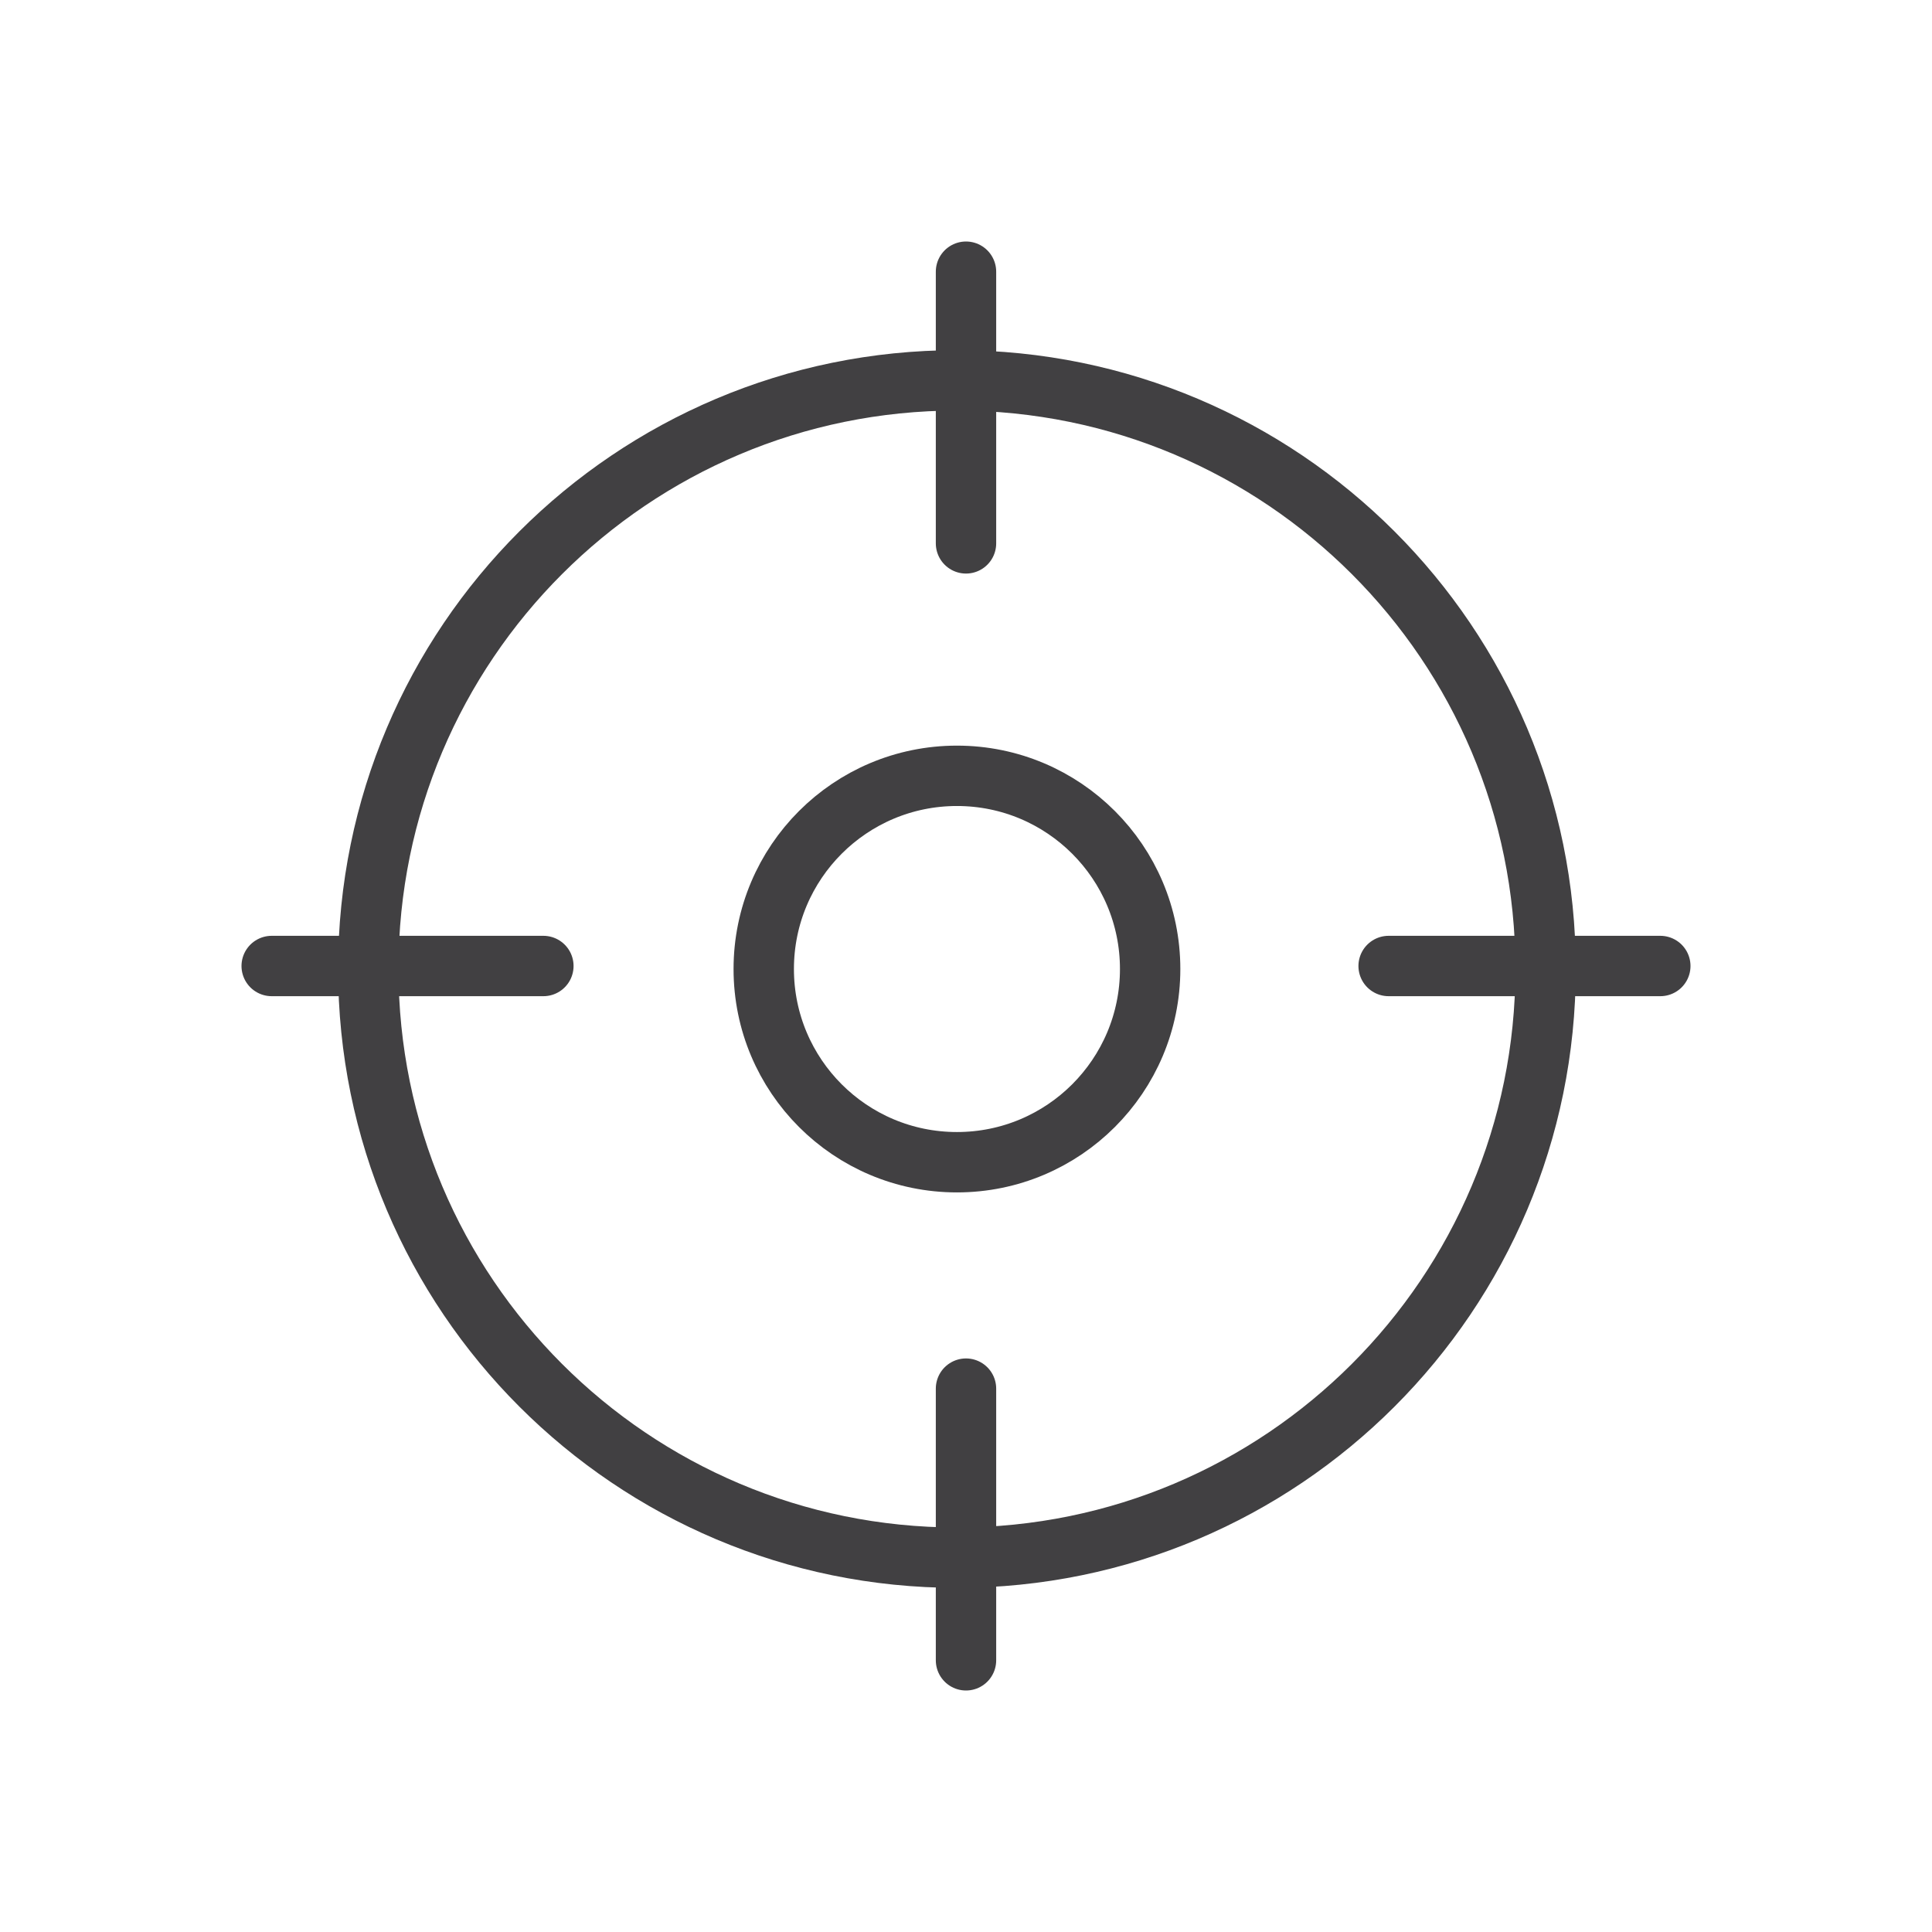
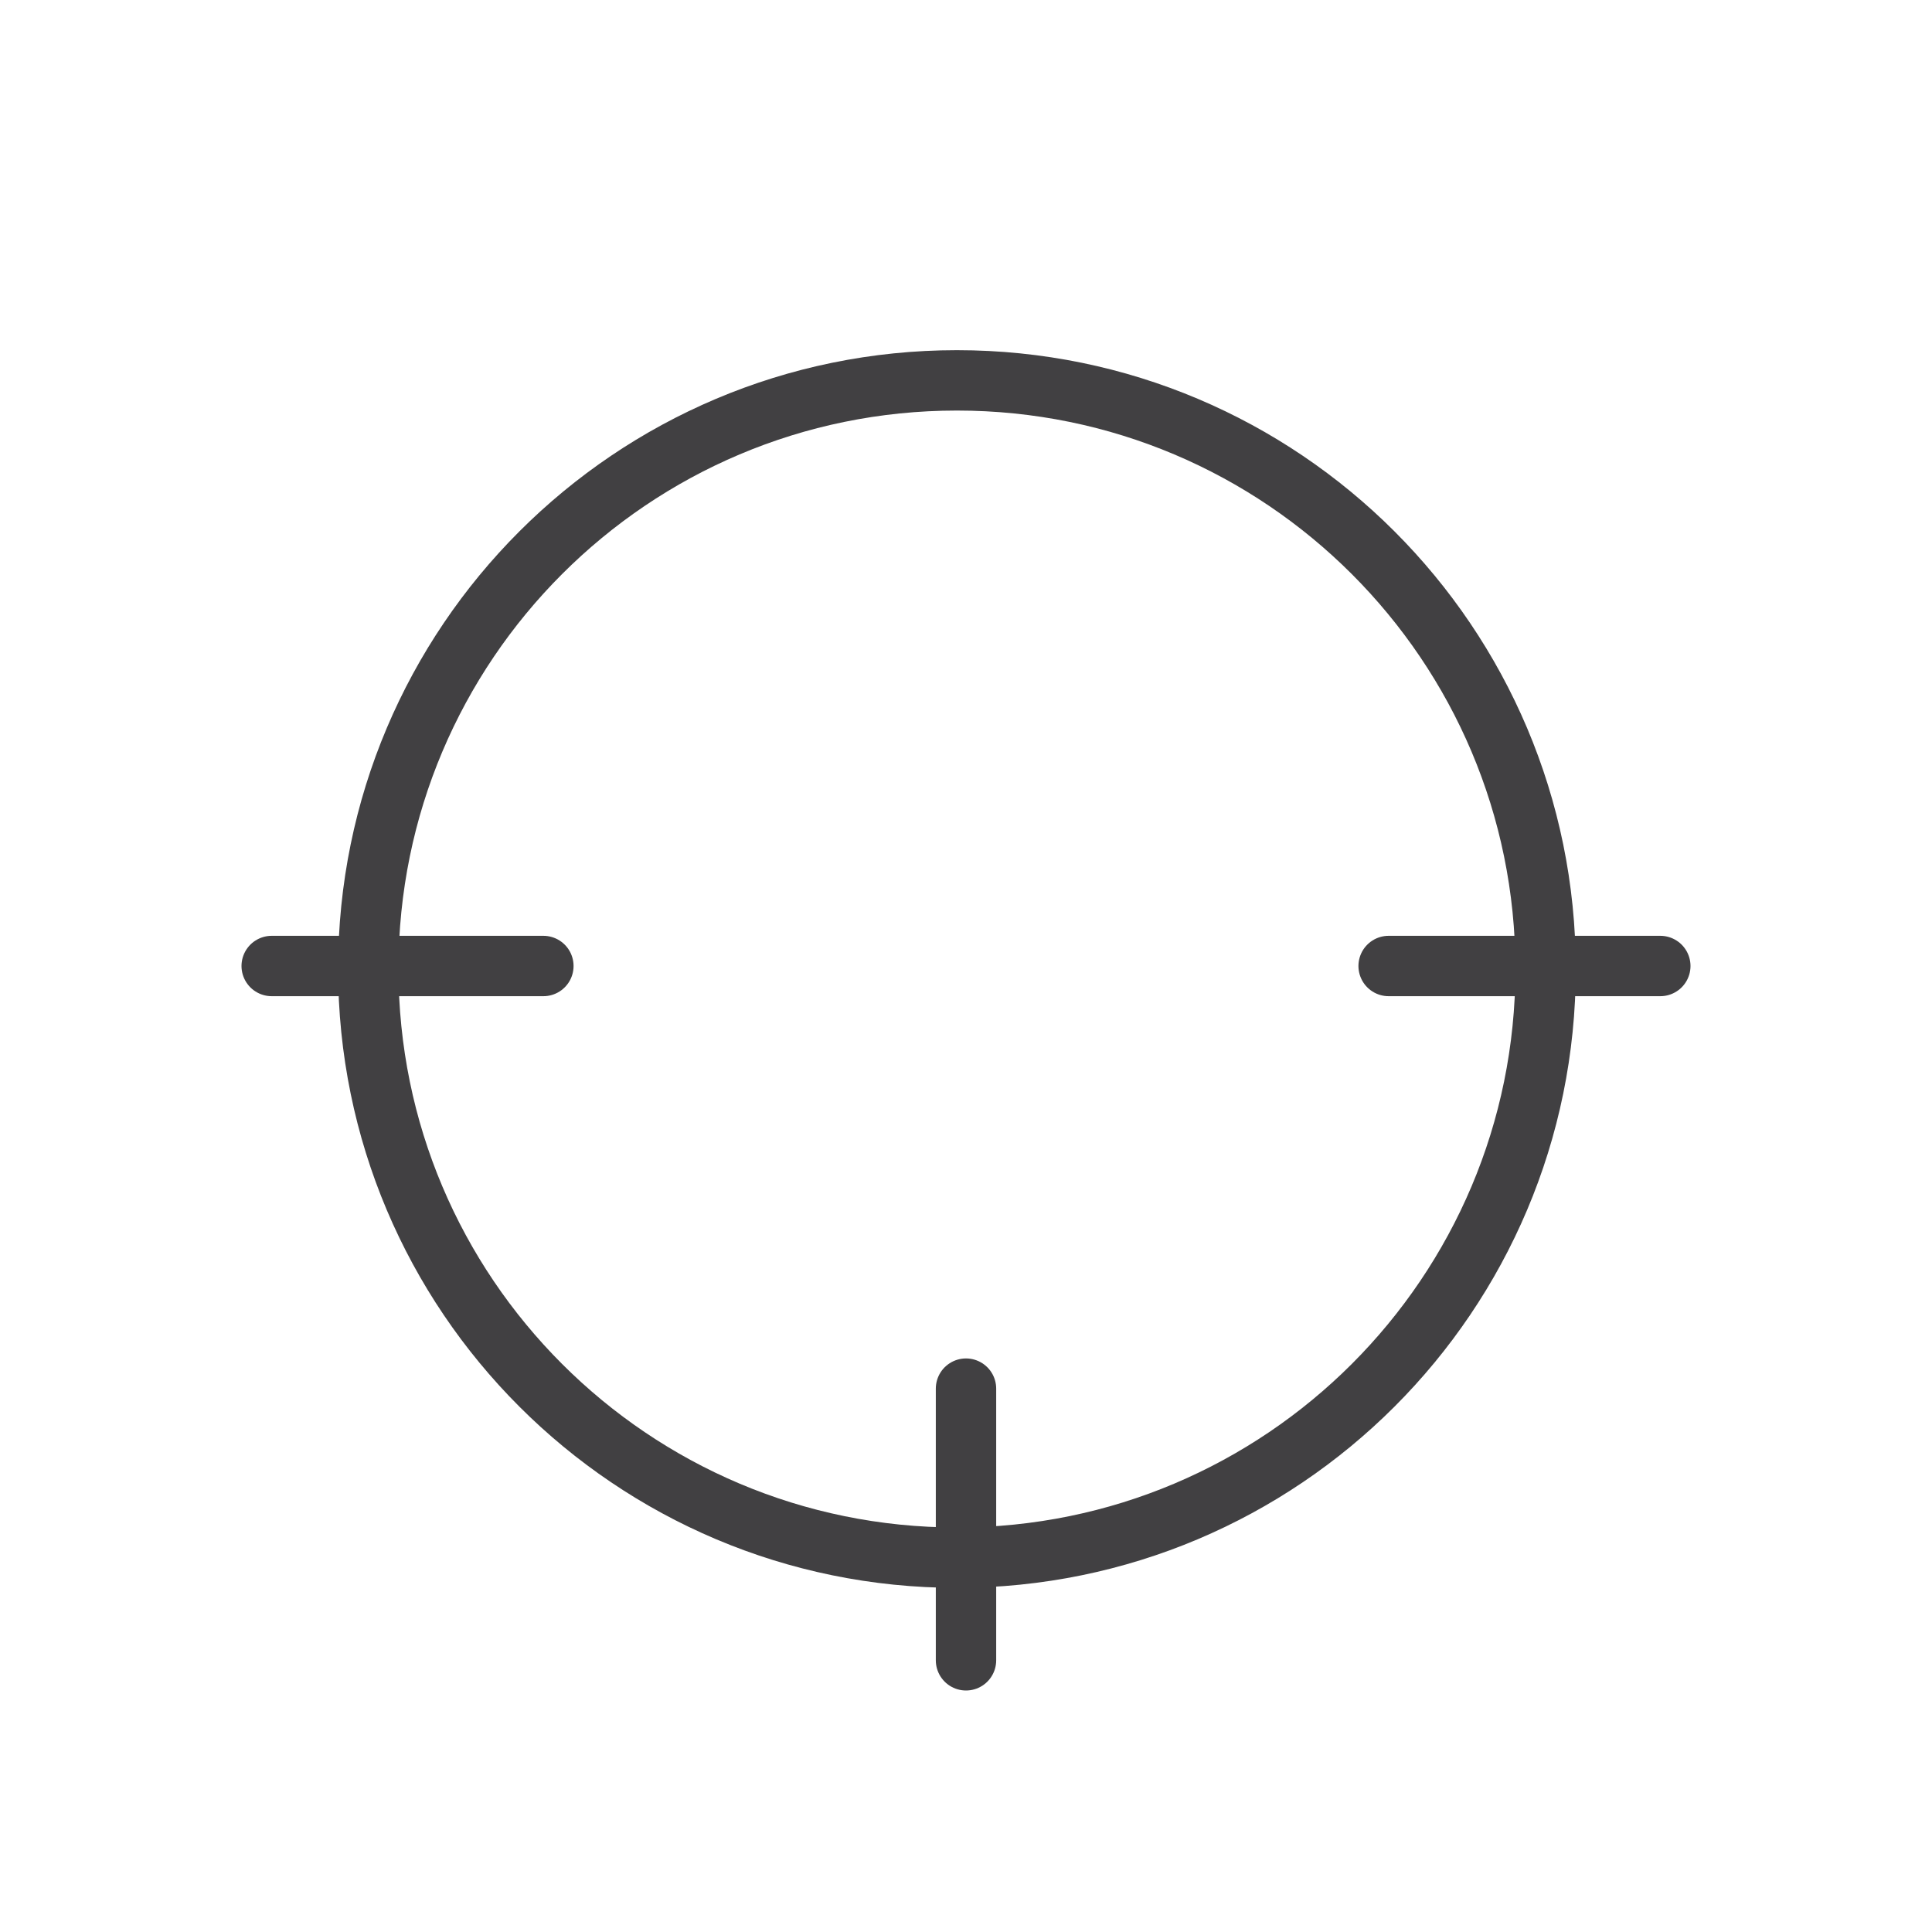
<svg xmlns="http://www.w3.org/2000/svg" width="64" height="64" viewBox="0 0 64 64" fill="none">
  <path d="M31.7 51.6C42.469 51.6 51.2 42.87 51.2 32.1C51.2 21.33 42.469 12.6 31.7 12.6C20.93 12.6 12.2 21.33 12.2 32.1C12.2 42.87 20.93 51.6 31.7 51.6Z" stroke="#414042" stroke-width="2" stroke-miterlimit="10" stroke-linecap="round" stroke-linejoin="round" />
-   <path d="M31.7 38.5C35.235 38.5 38.1 35.635 38.1 32.1C38.1 28.565 35.235 25.7 31.7 25.7C28.165 25.7 25.3 28.565 25.3 32.1C25.3 35.635 28.165 38.5 31.7 38.5Z" stroke="#414042" stroke-width="2" stroke-miterlimit="10" stroke-linecap="round" stroke-linejoin="round" />
  <path d="M18 32H9" stroke="#414042" stroke-width="2" stroke-miterlimit="10" stroke-linecap="round" stroke-linejoin="round" />
  <path d="M46 32H55" stroke="#414042" stroke-width="2" stroke-miterlimit="10" stroke-linecap="round" stroke-linejoin="round" />
-   <path d="M32 18V9" stroke="#414042" stroke-width="2" stroke-miterlimit="10" stroke-linecap="round" stroke-linejoin="round" />
  <path d="M32 46V55" stroke="#414042" stroke-width="2" stroke-miterlimit="10" stroke-linecap="round" stroke-linejoin="round" />
</svg>